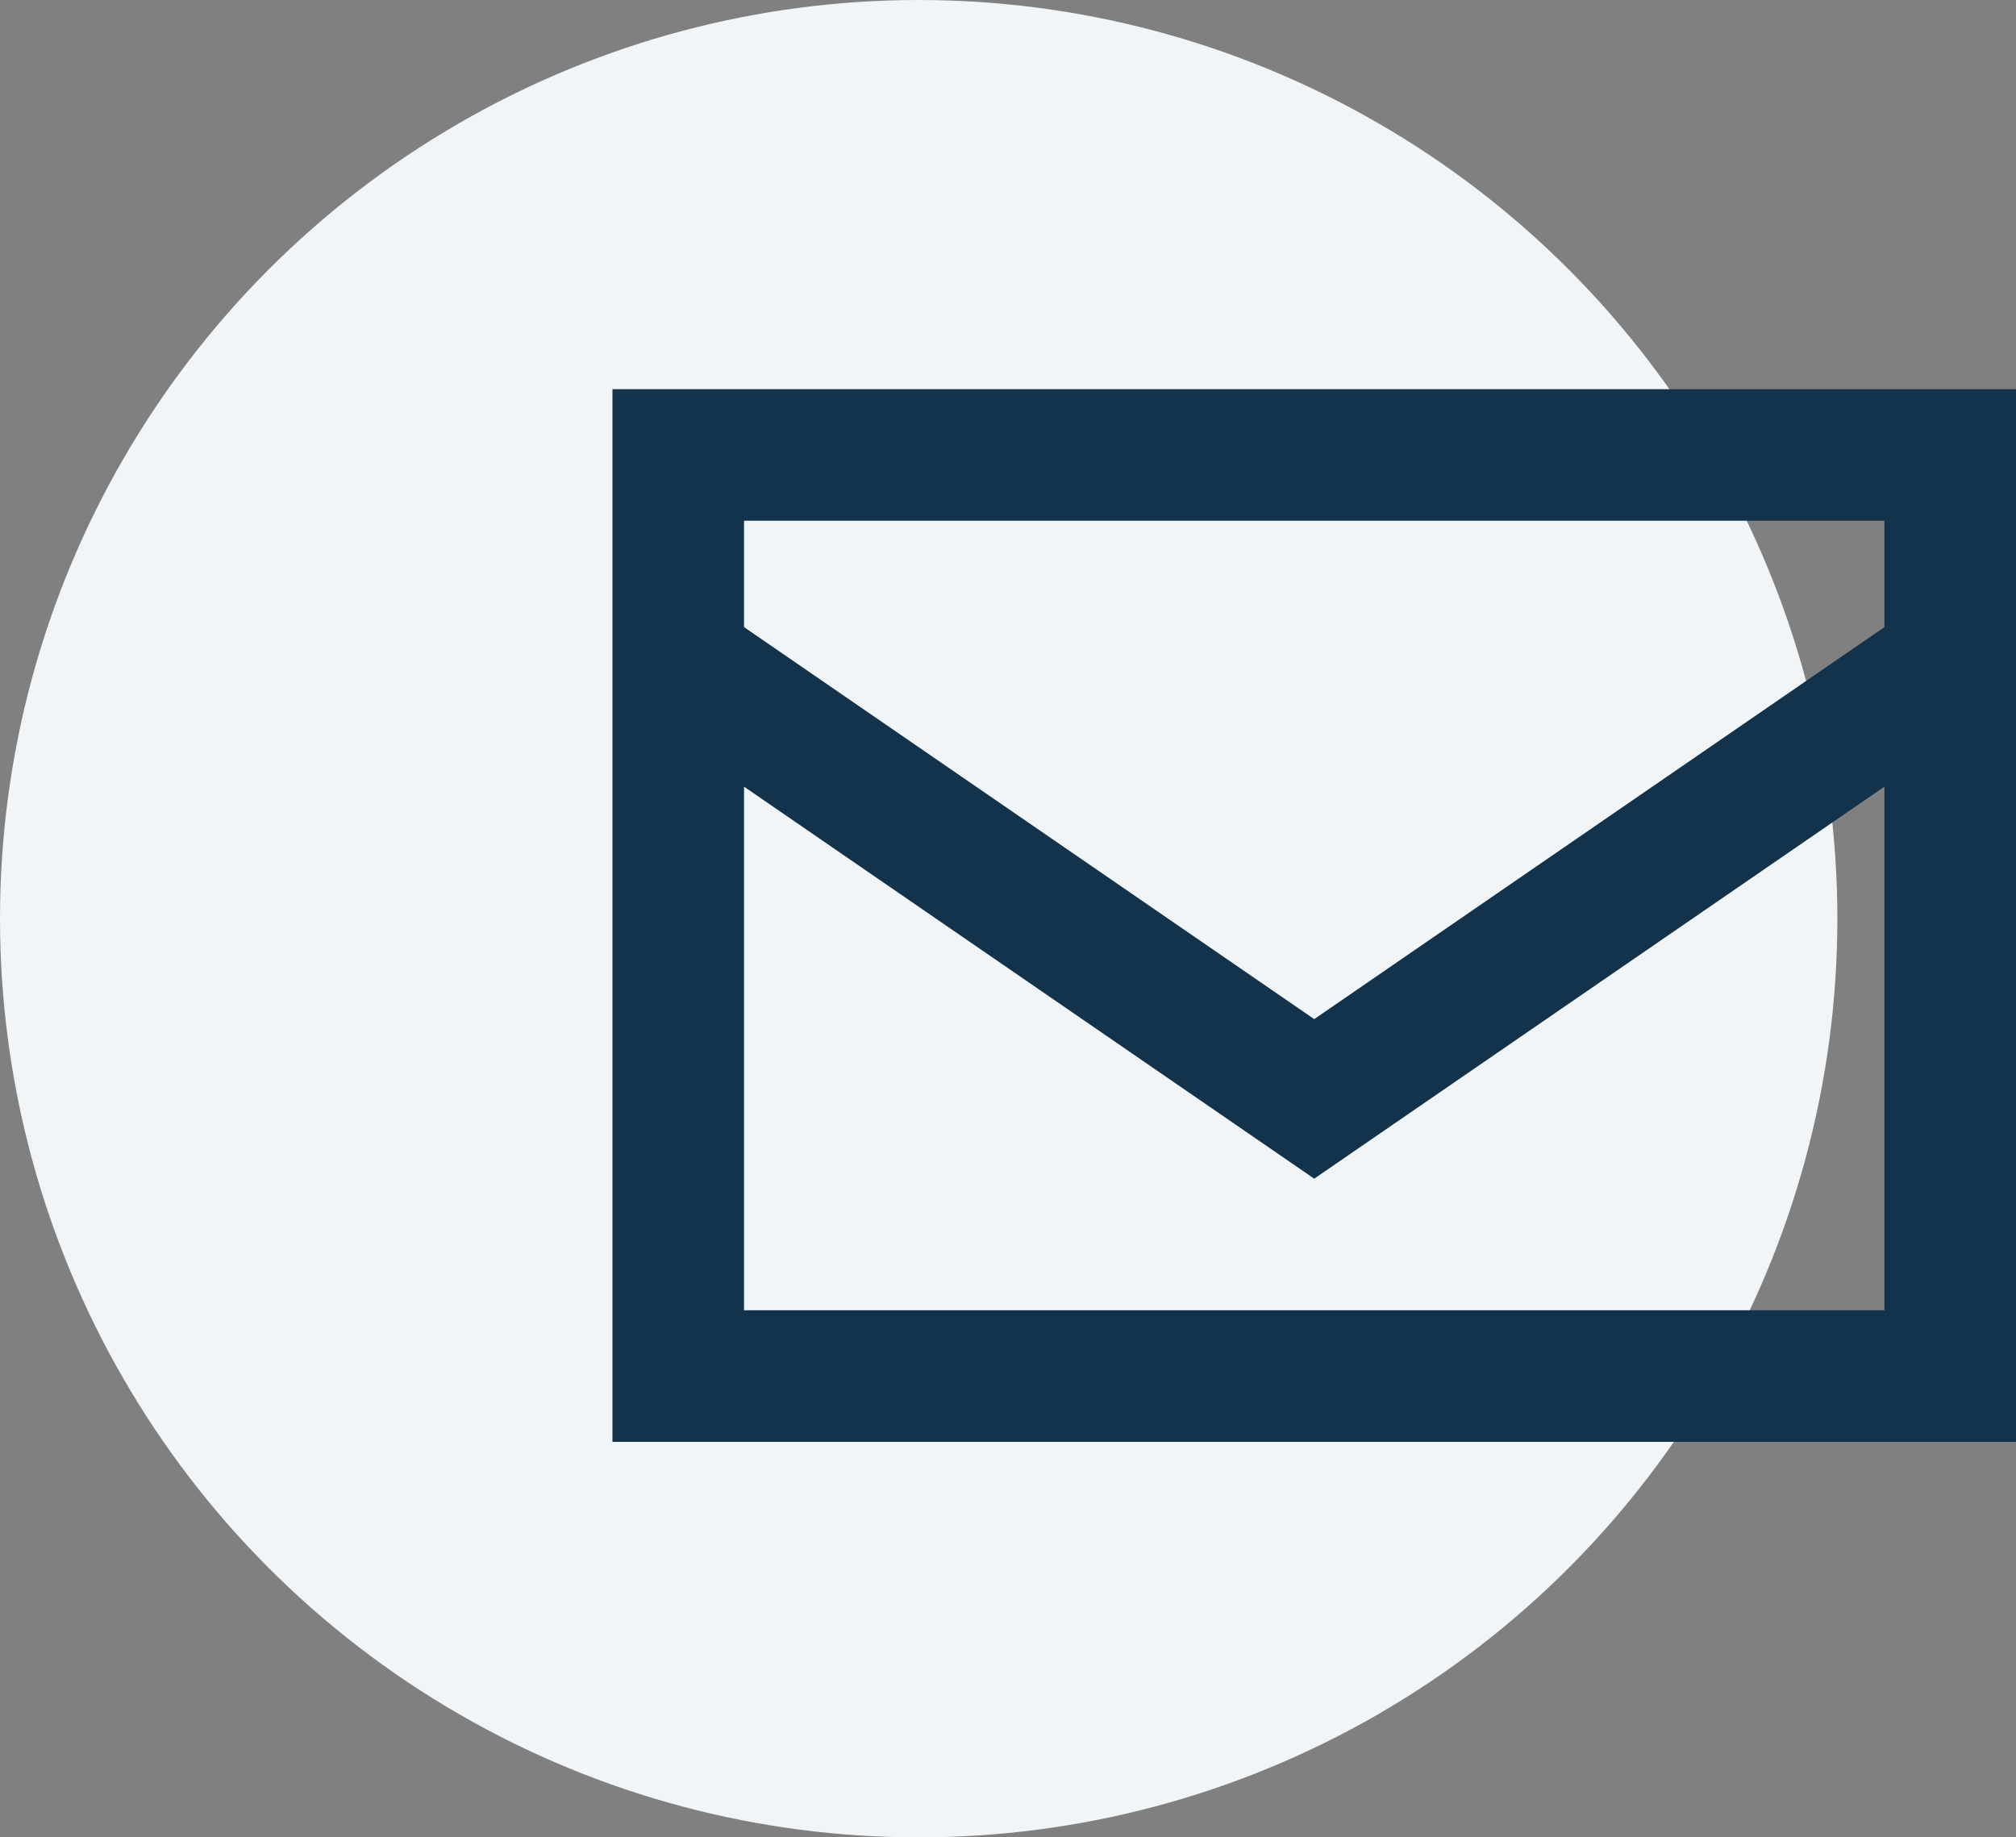
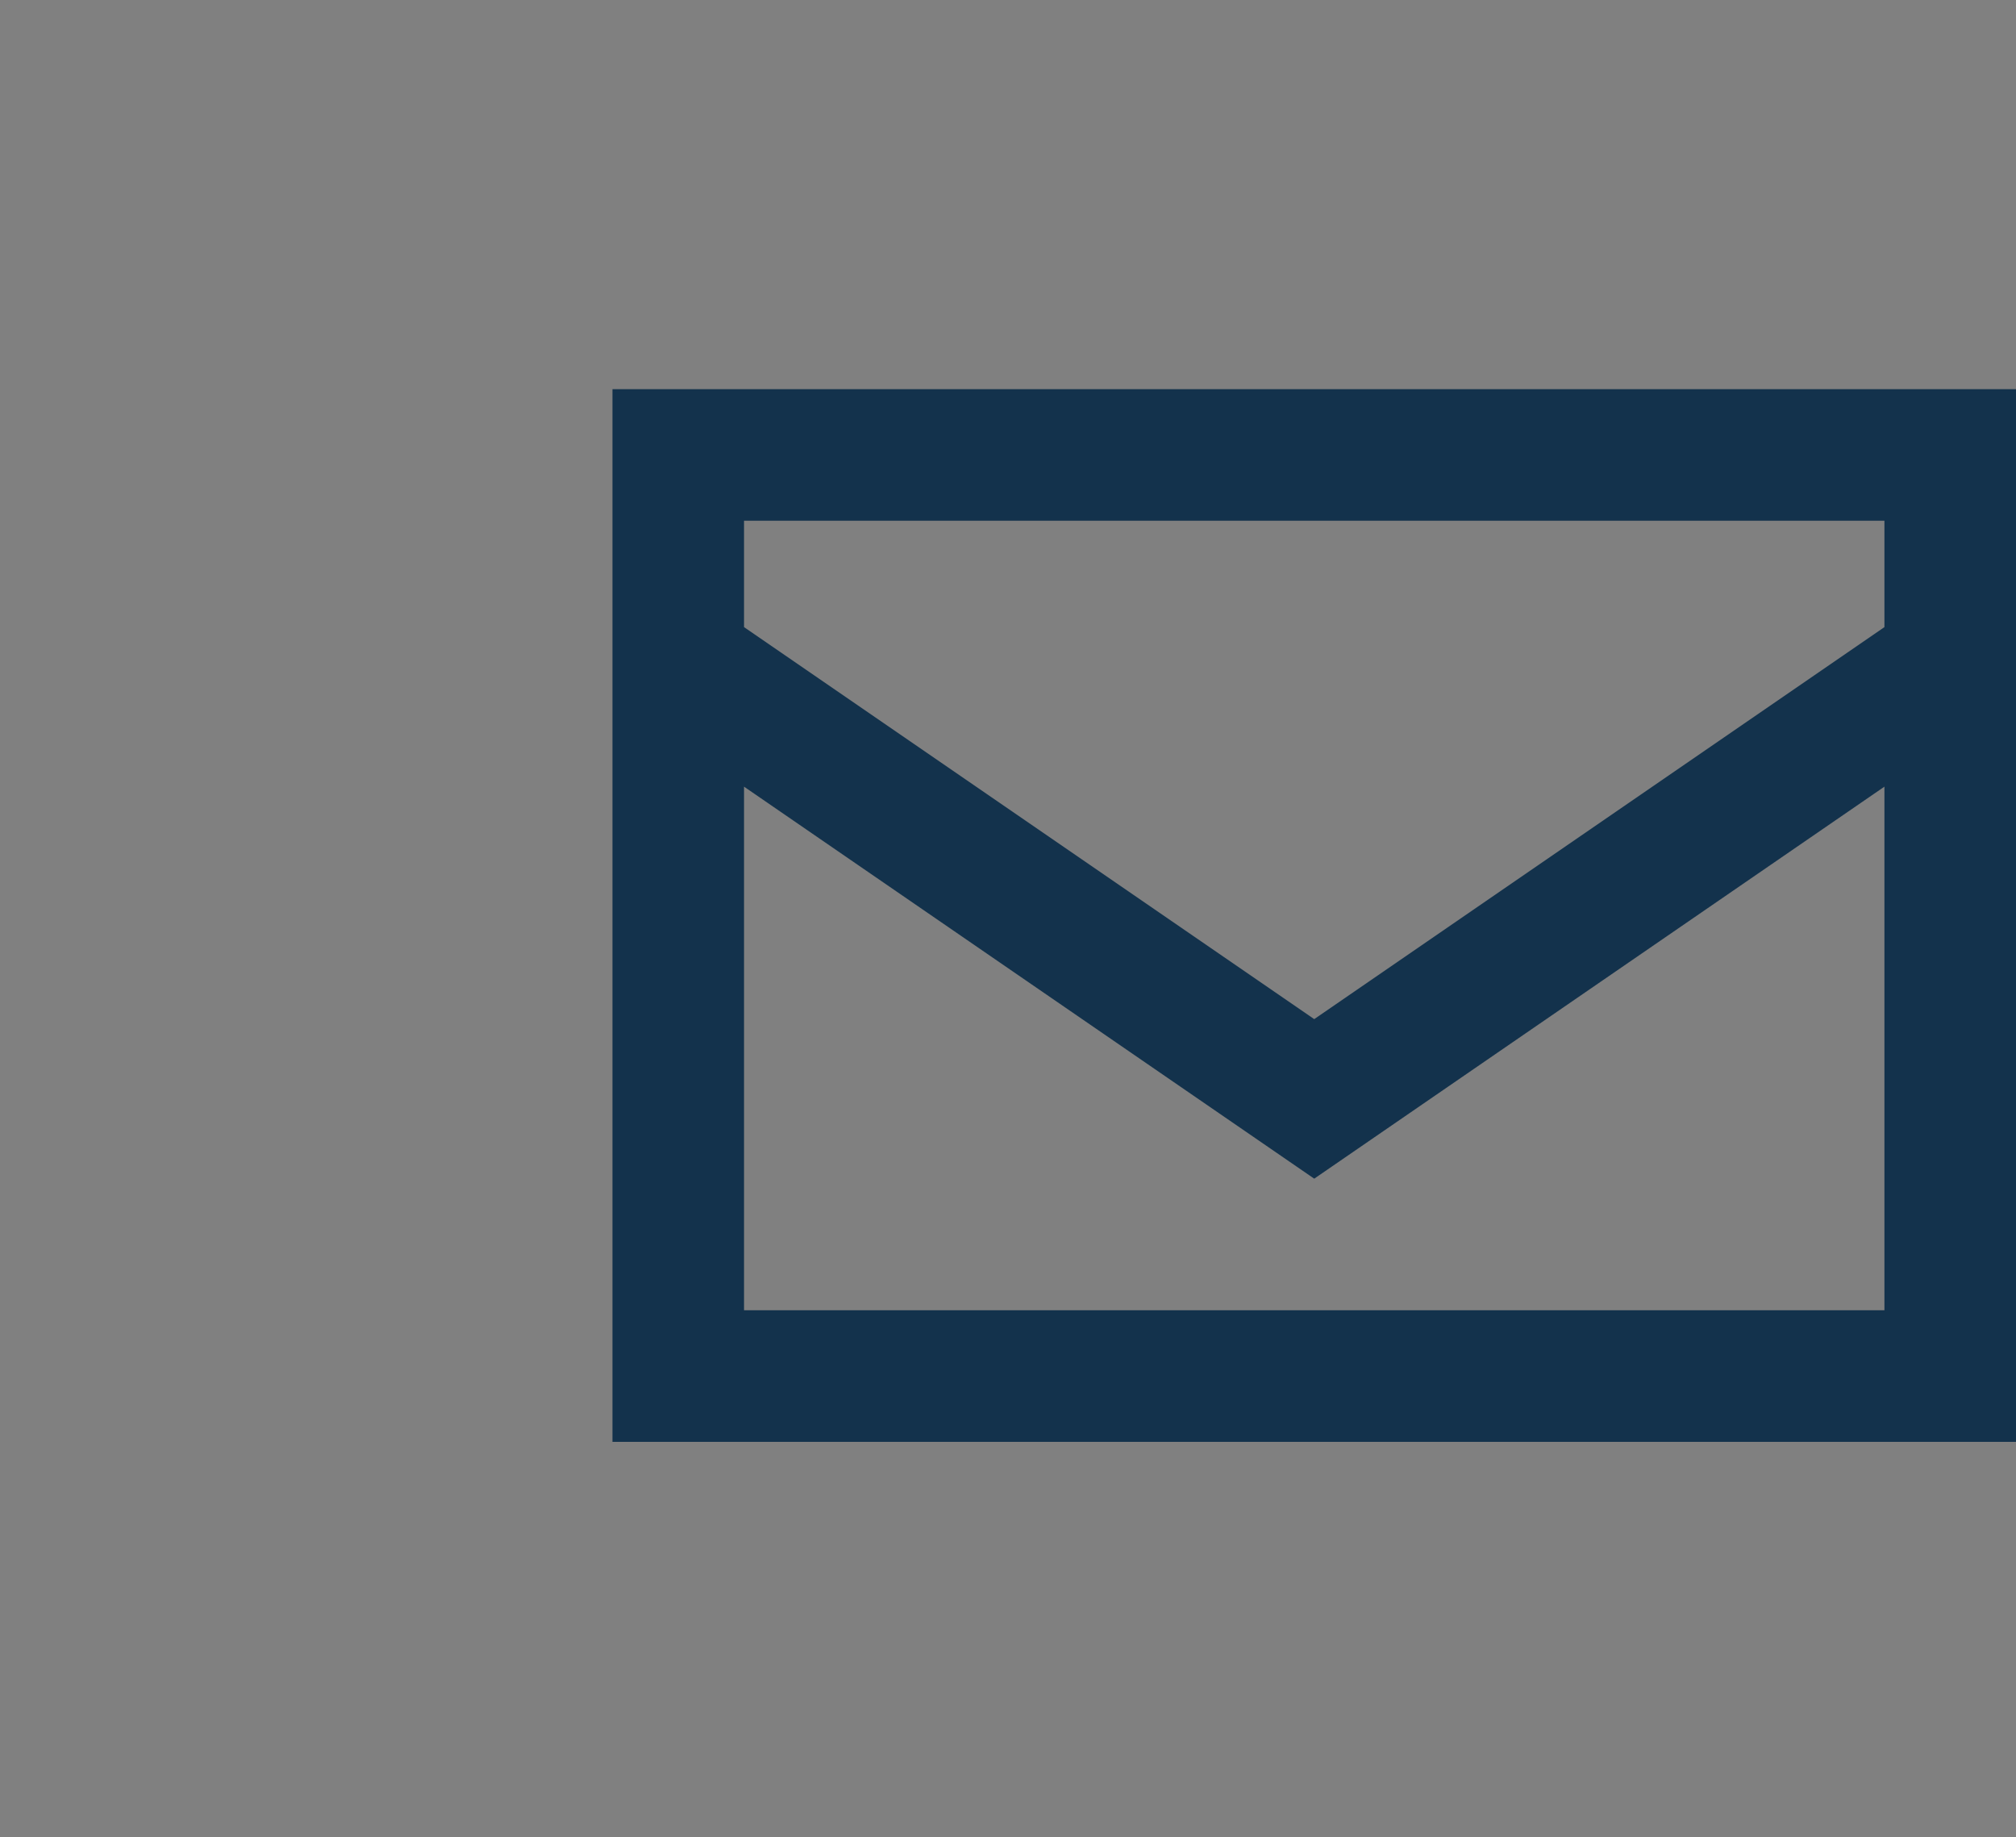
<svg xmlns="http://www.w3.org/2000/svg" width="158px" height="144px" viewBox="0 0 158 144" version="1.1">
  <rect x="0" y="0" width="158" height="144" fill="#808080" stroke="none" />
  <title>news</title>
  <g id="Page-1" stroke="none" stroke-width="1" fill="none" fill-rule="evenodd">
    <g id="news" fill-rule="nonzero">
-       <circle id="Oval-Copy-13" fill="#F1F5F8" cx="72" cy="72" r="72" />
      <g id="envelope" transform="translate(48, 30.5)" fill="#13324C">
-         <path d="M10.312,18.648 L55,49.371 L99.688,18.648 L99.688,10.312 L10.312,10.312 L10.312,18.648 Z M99.688,31.152 L55,61.875 L10.312,31.152 L10.312,72.188 L99.688,72.188 L99.688,31.152 Z M0,72.188 L0,24.062 L0,10.312 L0,0 L10.312,0 L99.688,0 L110,0 L110,10.312 L110,24.062 L110,72.188 L110,82.5 L99.688,82.5 L10.312,82.5 L0,82.5 L0,72.188 Z" id="Shape" />
+         <path d="M10.312,18.648 L55,49.371 L99.688,18.648 L99.688,10.312 L10.312,10.312 L10.312,18.648 Z M99.688,31.152 L55,61.875 L10.312,31.152 L10.312,72.188 L99.688,72.188 L99.688,31.152 Z M0,72.188 L0,24.062 L0,0 L10.312,0 L99.688,0 L110,0 L110,10.312 L110,24.062 L110,72.188 L110,82.5 L99.688,82.5 L10.312,82.5 L0,82.5 L0,72.188 Z" id="Shape" />
      </g>
    </g>
  </g>
</svg>